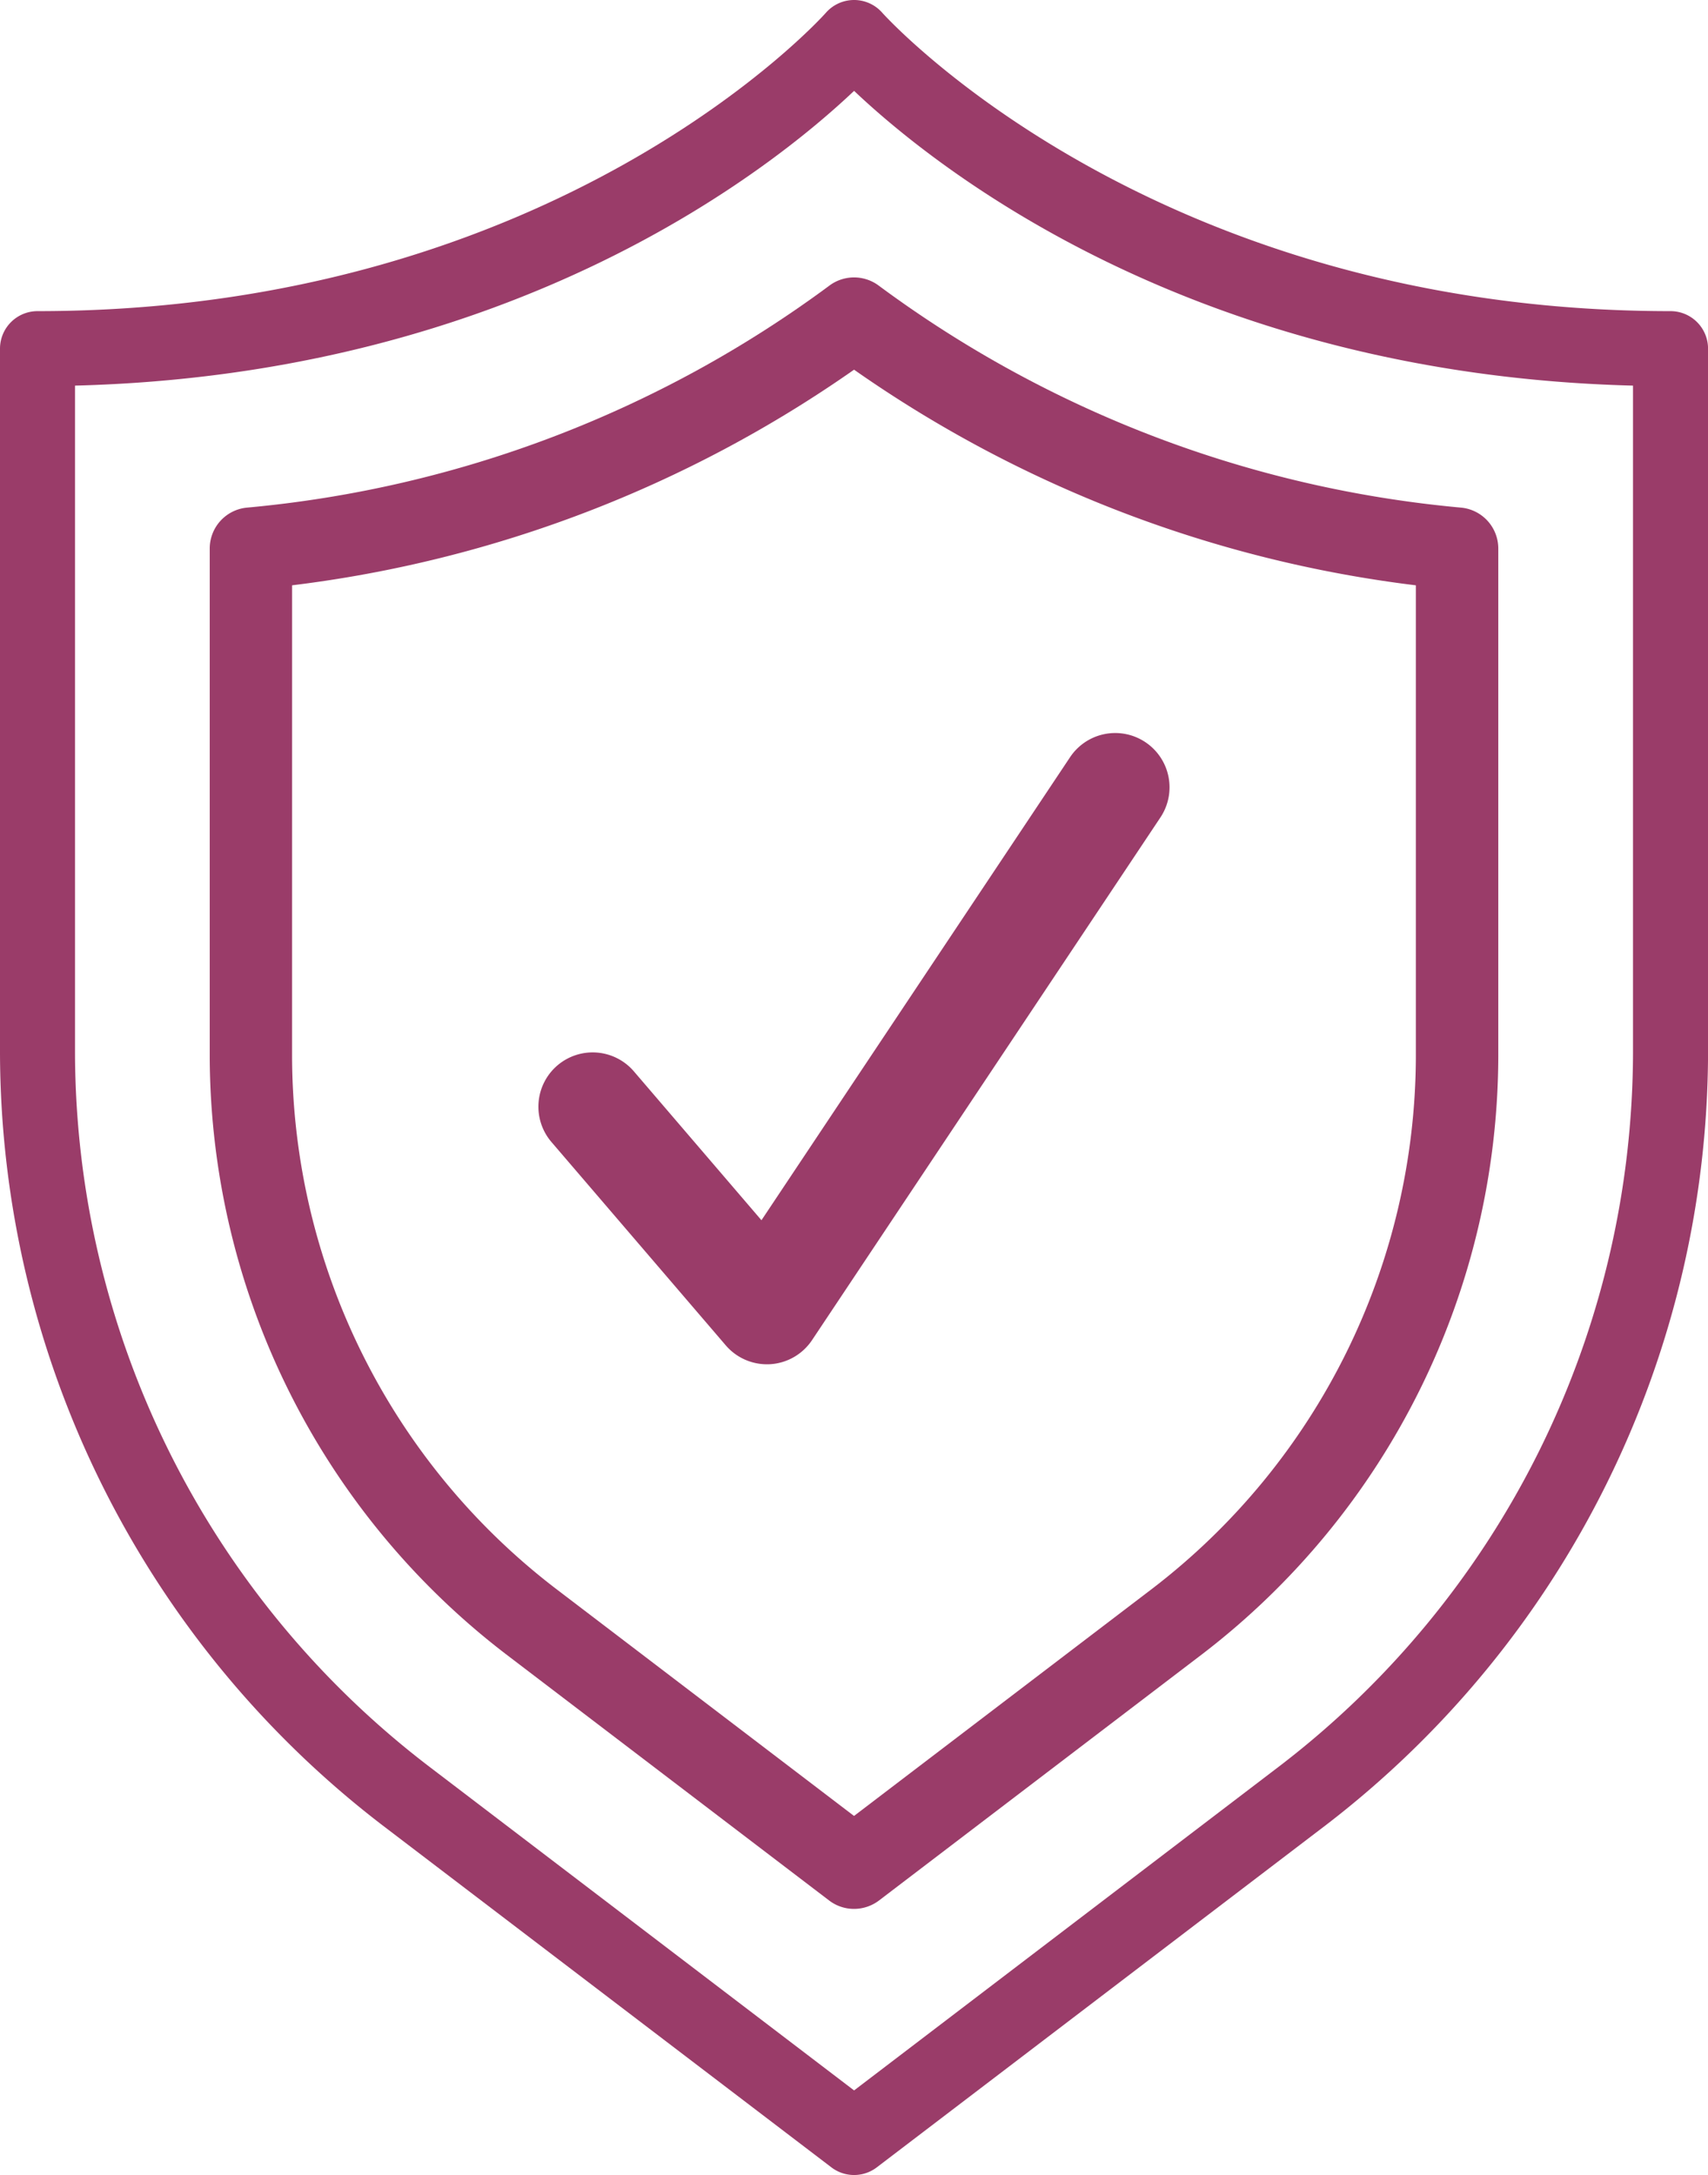
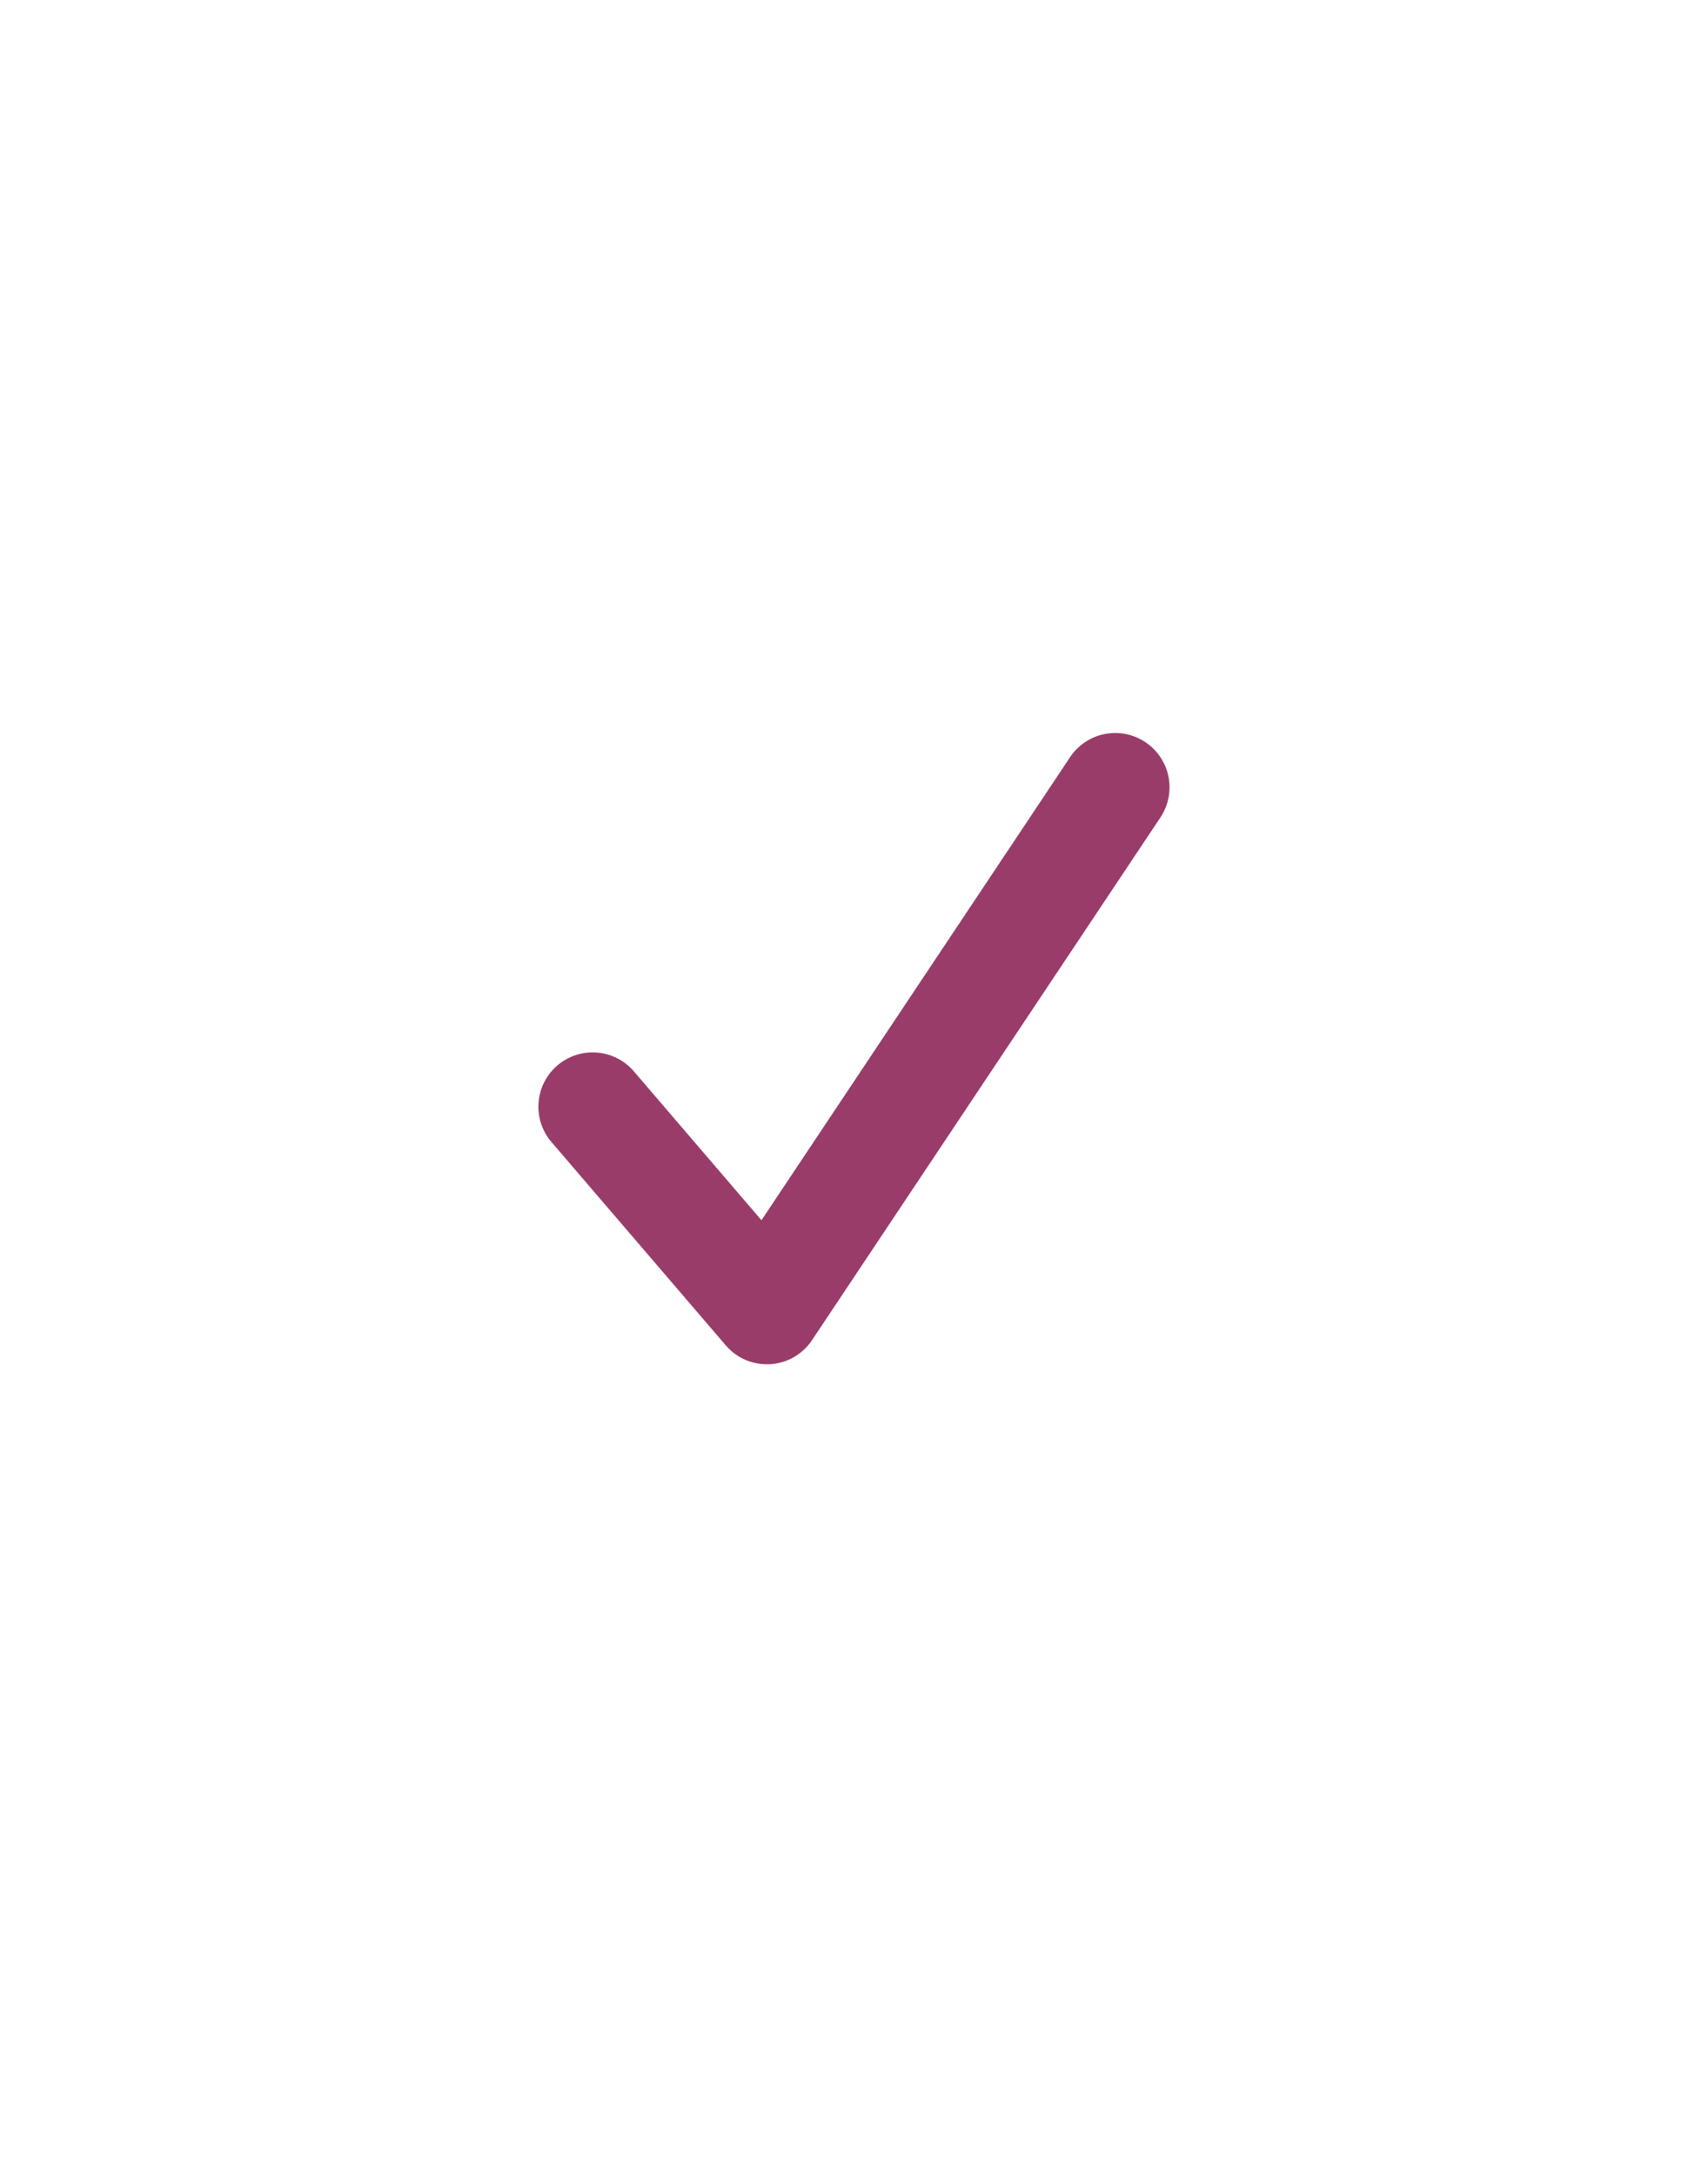
<svg xmlns="http://www.w3.org/2000/svg" width="105.191" height="133.93" viewBox="0 0 105.191 133.93">
-   <path d="M-538.313-194.911c-31.981,0-48.383-18.19-48.542-18.371a2.31,2.31,0,0,0-1.739-.788,2.308,2.308,0,0,0-1.737.788c-.16.184-16.446,18.371-48.554,18.371a2.311,2.311,0,0,0-2.309,2.309v43.376a60.109,60.109,0,0,0,23.555,47.551l27.646,21.062a2.3,2.3,0,0,0,1.4.473,2.3,2.3,0,0,0,1.4-.473l27.641-21.062A60.122,60.122,0,0,0-536-149.225V-192.6A2.31,2.31,0,0,0-538.313-194.911Zm-2.309,45.686a55.474,55.474,0,0,1-21.73,43.876l-26.241,20-26.246-20a55.459,55.459,0,0,1-21.735-43.876v-41.1c27.058-.69,42.941-13.375,47.981-18.15,5.039,4.774,20.917,17.459,47.971,18.15Z" transform="translate(641.194 214.07)" fill="#9a3c69" />
-   <path d="M-595.388-203.441a71.089,71.089,0,0,1-35.877,13.666,2.53,2.53,0,0,0-2.277,2.522v31.28a46.5,46.5,0,0,0,18.217,36.779l19.929,15.185a2.517,2.517,0,0,0,1.536.518,2.551,2.551,0,0,0,1.538-.518l19.926-15.185a46.5,46.5,0,0,0,18.212-36.779v-31.28a2.53,2.53,0,0,0-2.277-2.522,71.042,71.042,0,0,1-35.869-13.664A2.542,2.542,0,0,0-595.388-203.441Zm-33.082,18.448A76.434,76.434,0,0,0-593.86-198.27a76.407,76.407,0,0,0,34.6,13.278v29.02a41.407,41.407,0,0,1-16.213,32.746l-18.389,14.012-18.391-14.014a41.4,41.4,0,0,1-16.218-32.744Z" transform="translate(646.459 221.034)" fill="#9a3c69" />
  <path d="M-610.017-149.629a3.344,3.344,0,0,0,2.537,1.167q.1,0,.2-.005a3.343,3.343,0,0,0,2.579-1.484l21.455-32.184a3.342,3.342,0,0,0-.929-4.636,3.342,3.342,0,0,0-4.636.927l-19.006,28.512-7.857-9.167a3.343,3.343,0,0,0-4.713-.363,3.345,3.345,0,0,0-.363,4.715Z" transform="translate(654.713 232.47)" fill="#9a3c69" />
</svg>